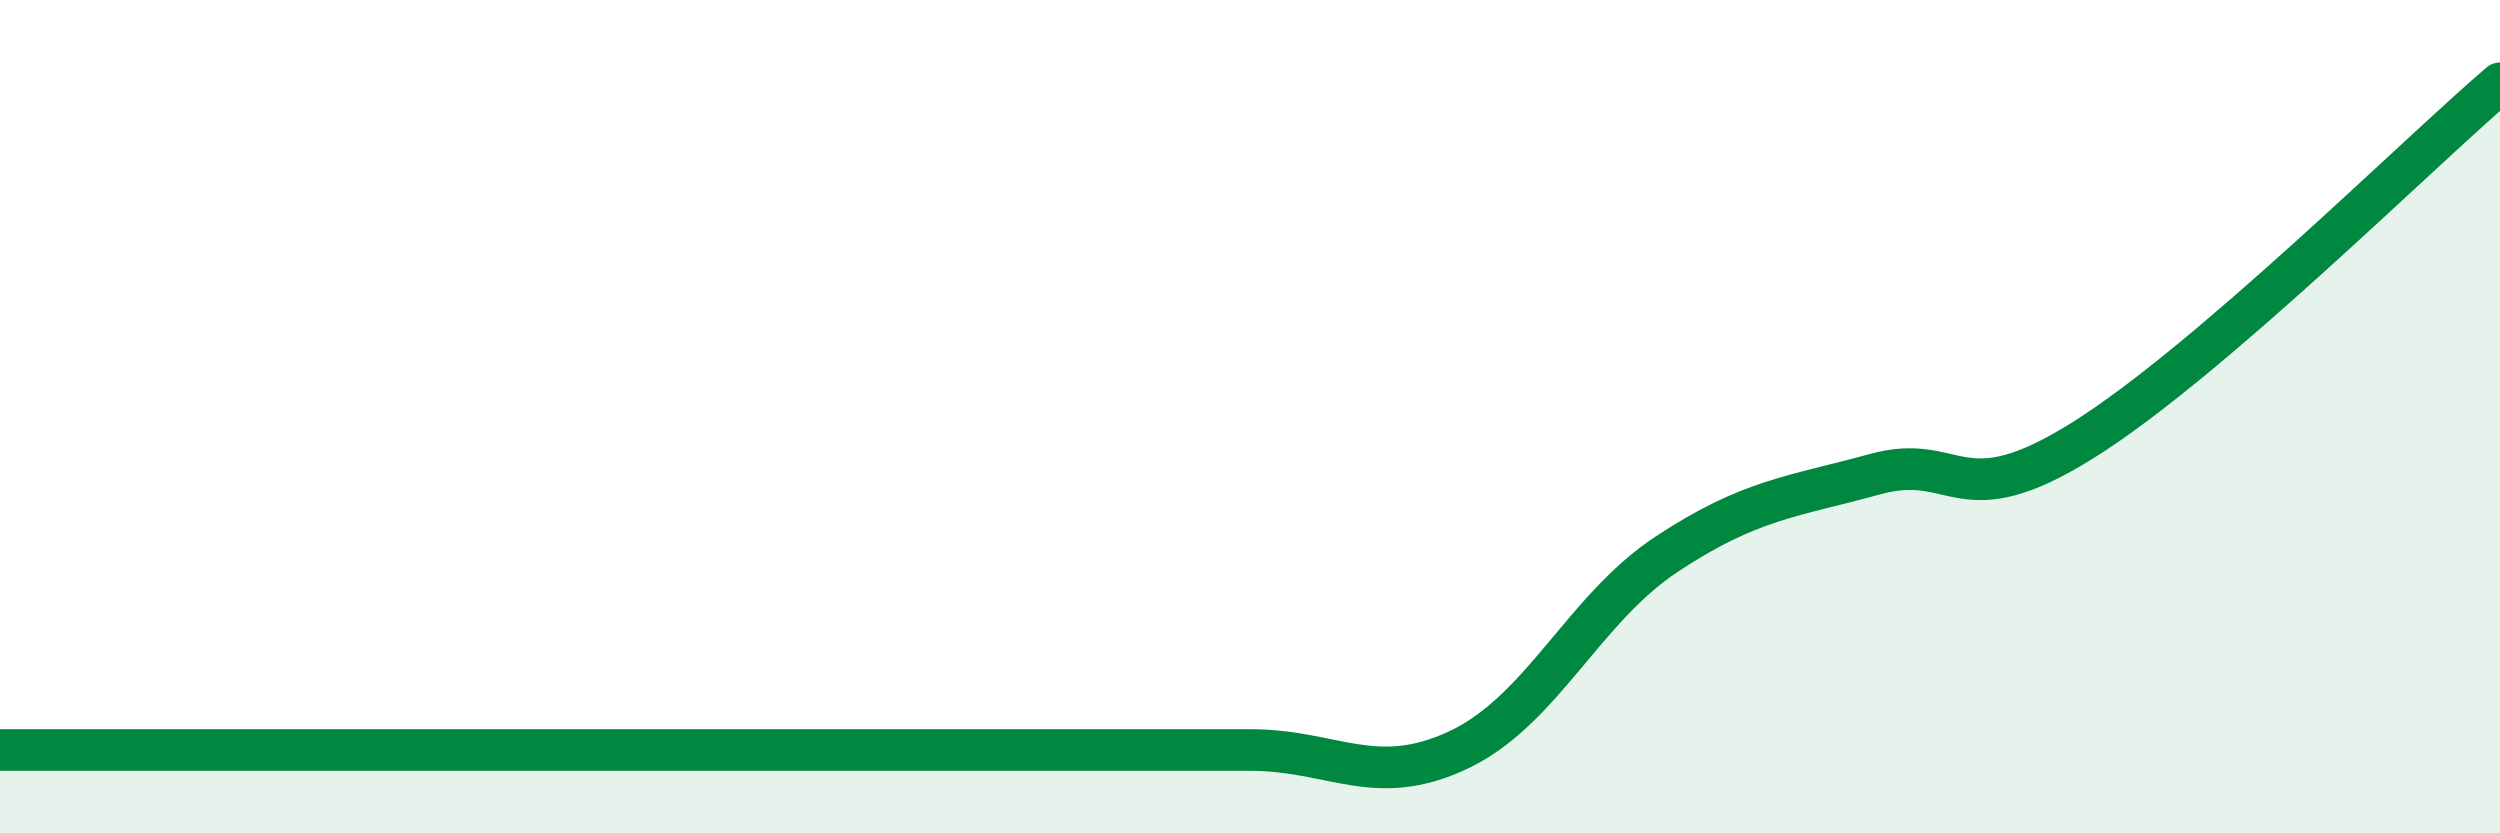
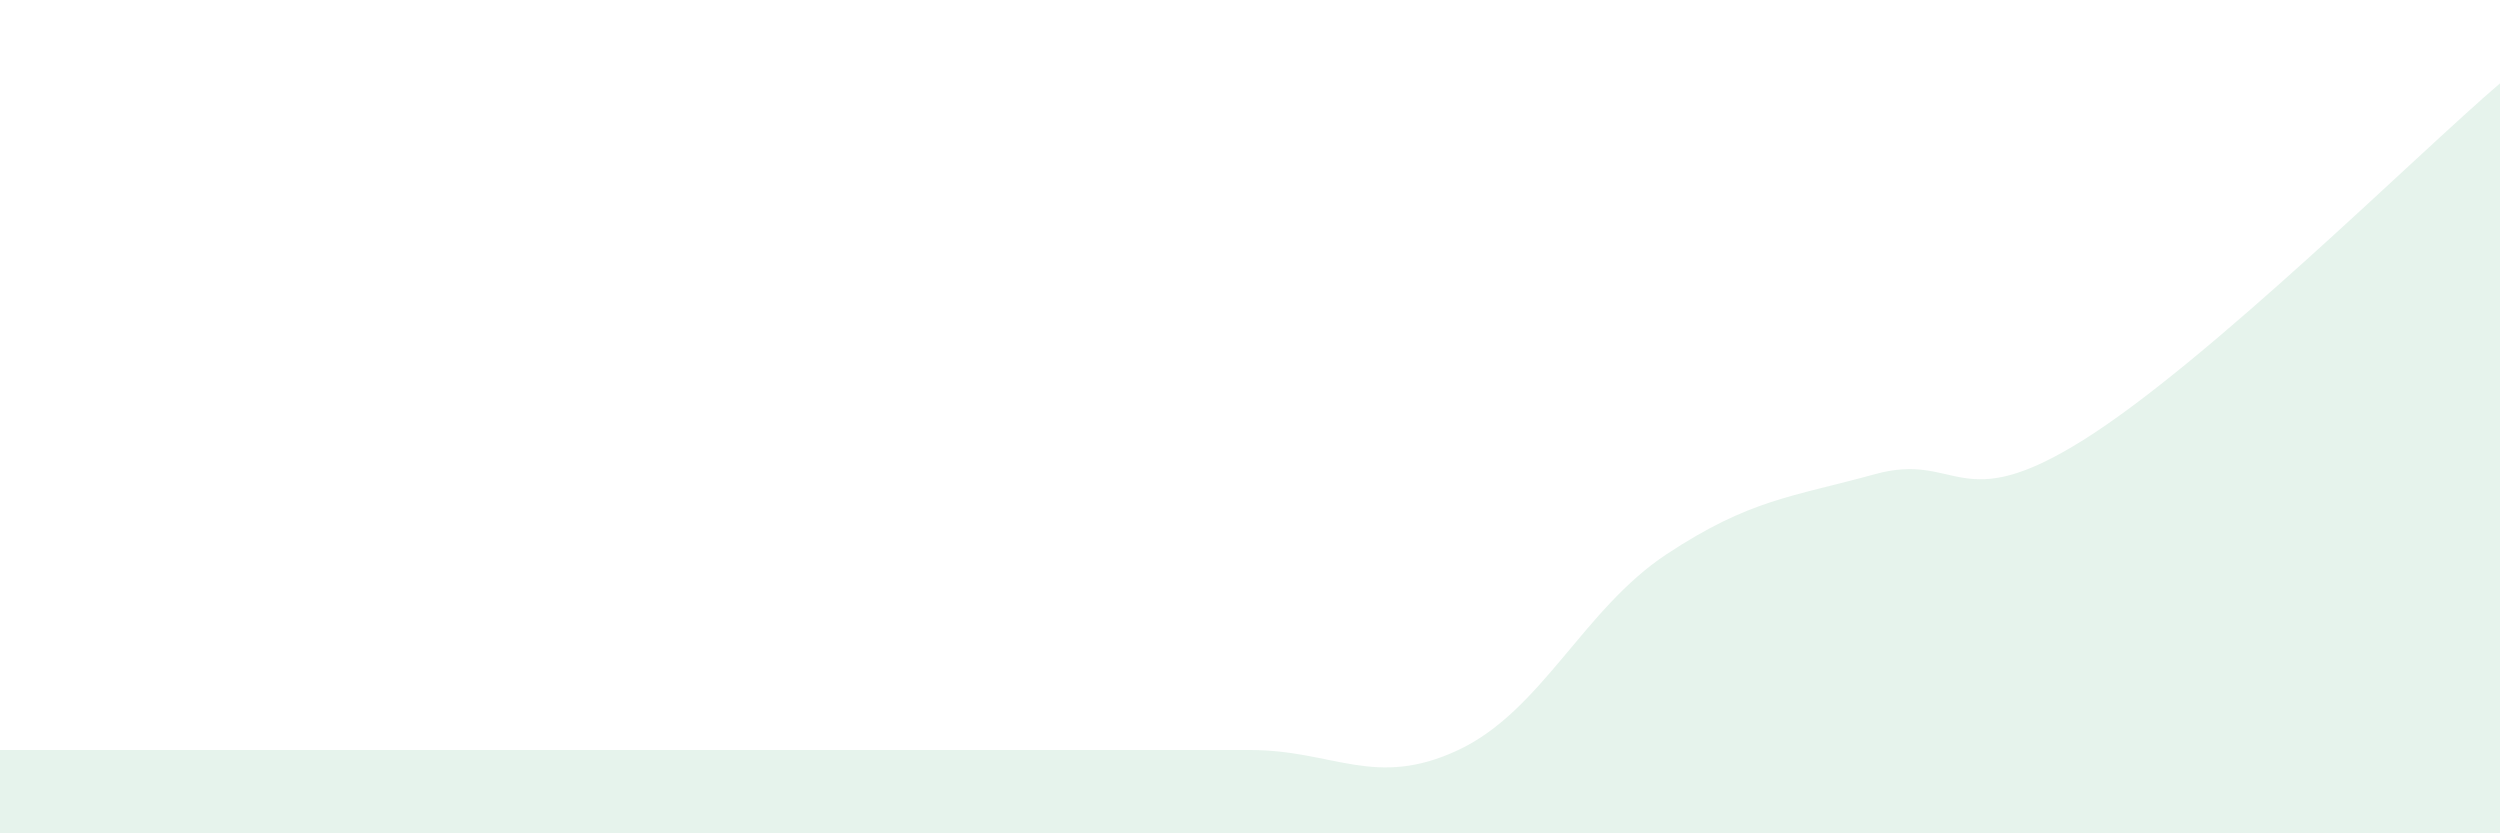
<svg xmlns="http://www.w3.org/2000/svg" width="60" height="20" viewBox="0 0 60 20">
  <path d="M 0,18 C 1,18 3,18 5,18 C 7,18 8,18 10,18 C 12,18 13,18 15,18 C 17,18 18,18 20,18 C 22,18 23,18 25,18 C 27,18 28,18 30,18 C 32,18 33,18.94 35,18 C 37,17.06 38,14.62 40,13.3 C 42,11.98 43,11.93 45,11.38 C 47,10.83 47,12.44 50,10.56 C 53,8.68 58,3.71 60,2L60 20L0 20Z" fill="#008740" opacity="0.1" stroke-linecap="round" stroke-linejoin="round" />
-   <path d="M 0,18 C 1,18 3,18 5,18 C 7,18 8,18 10,18 C 12,18 13,18 15,18 C 17,18 18,18 20,18 C 22,18 23,18 25,18 C 27,18 28,18 30,18 C 32,18 33,18.94 35,18 C 37,17.06 38,14.62 40,13.3 C 42,11.98 43,11.93 45,11.38 C 47,10.83 47,12.44 50,10.56 C 53,8.68 58,3.71 60,2" stroke="#008740" stroke-width="1" fill="none" stroke-linecap="round" stroke-linejoin="round" />
</svg>